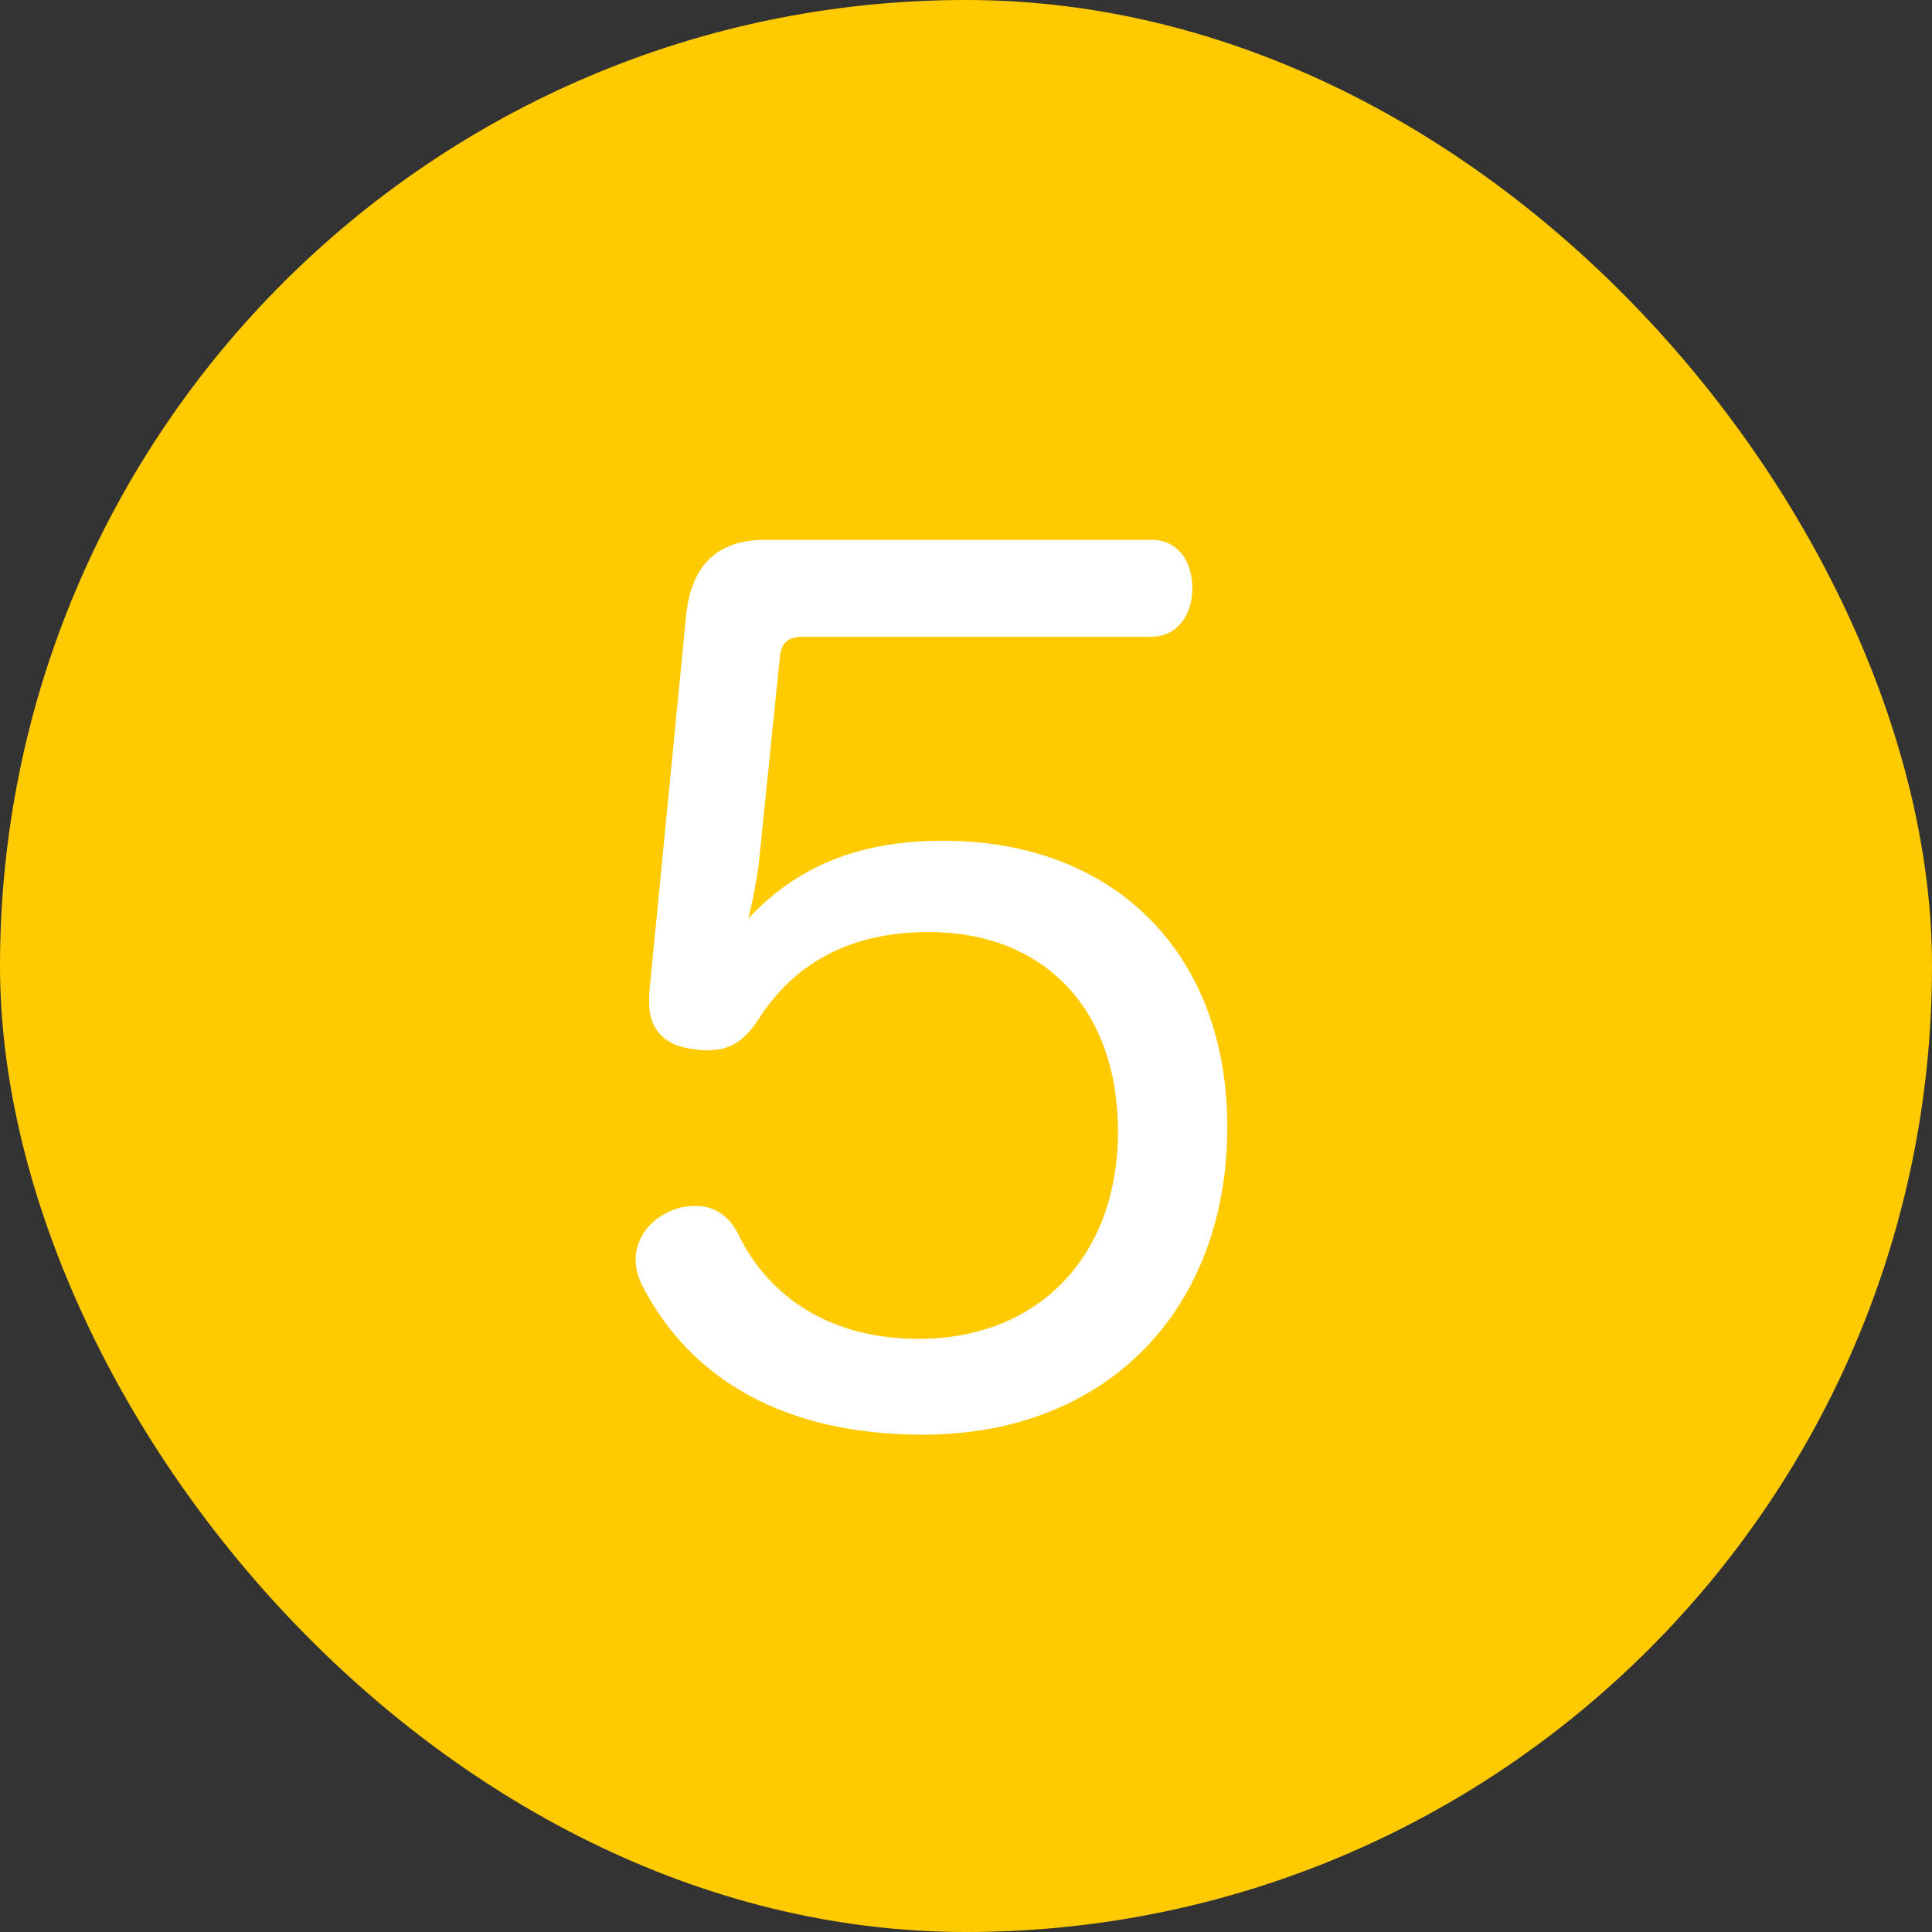
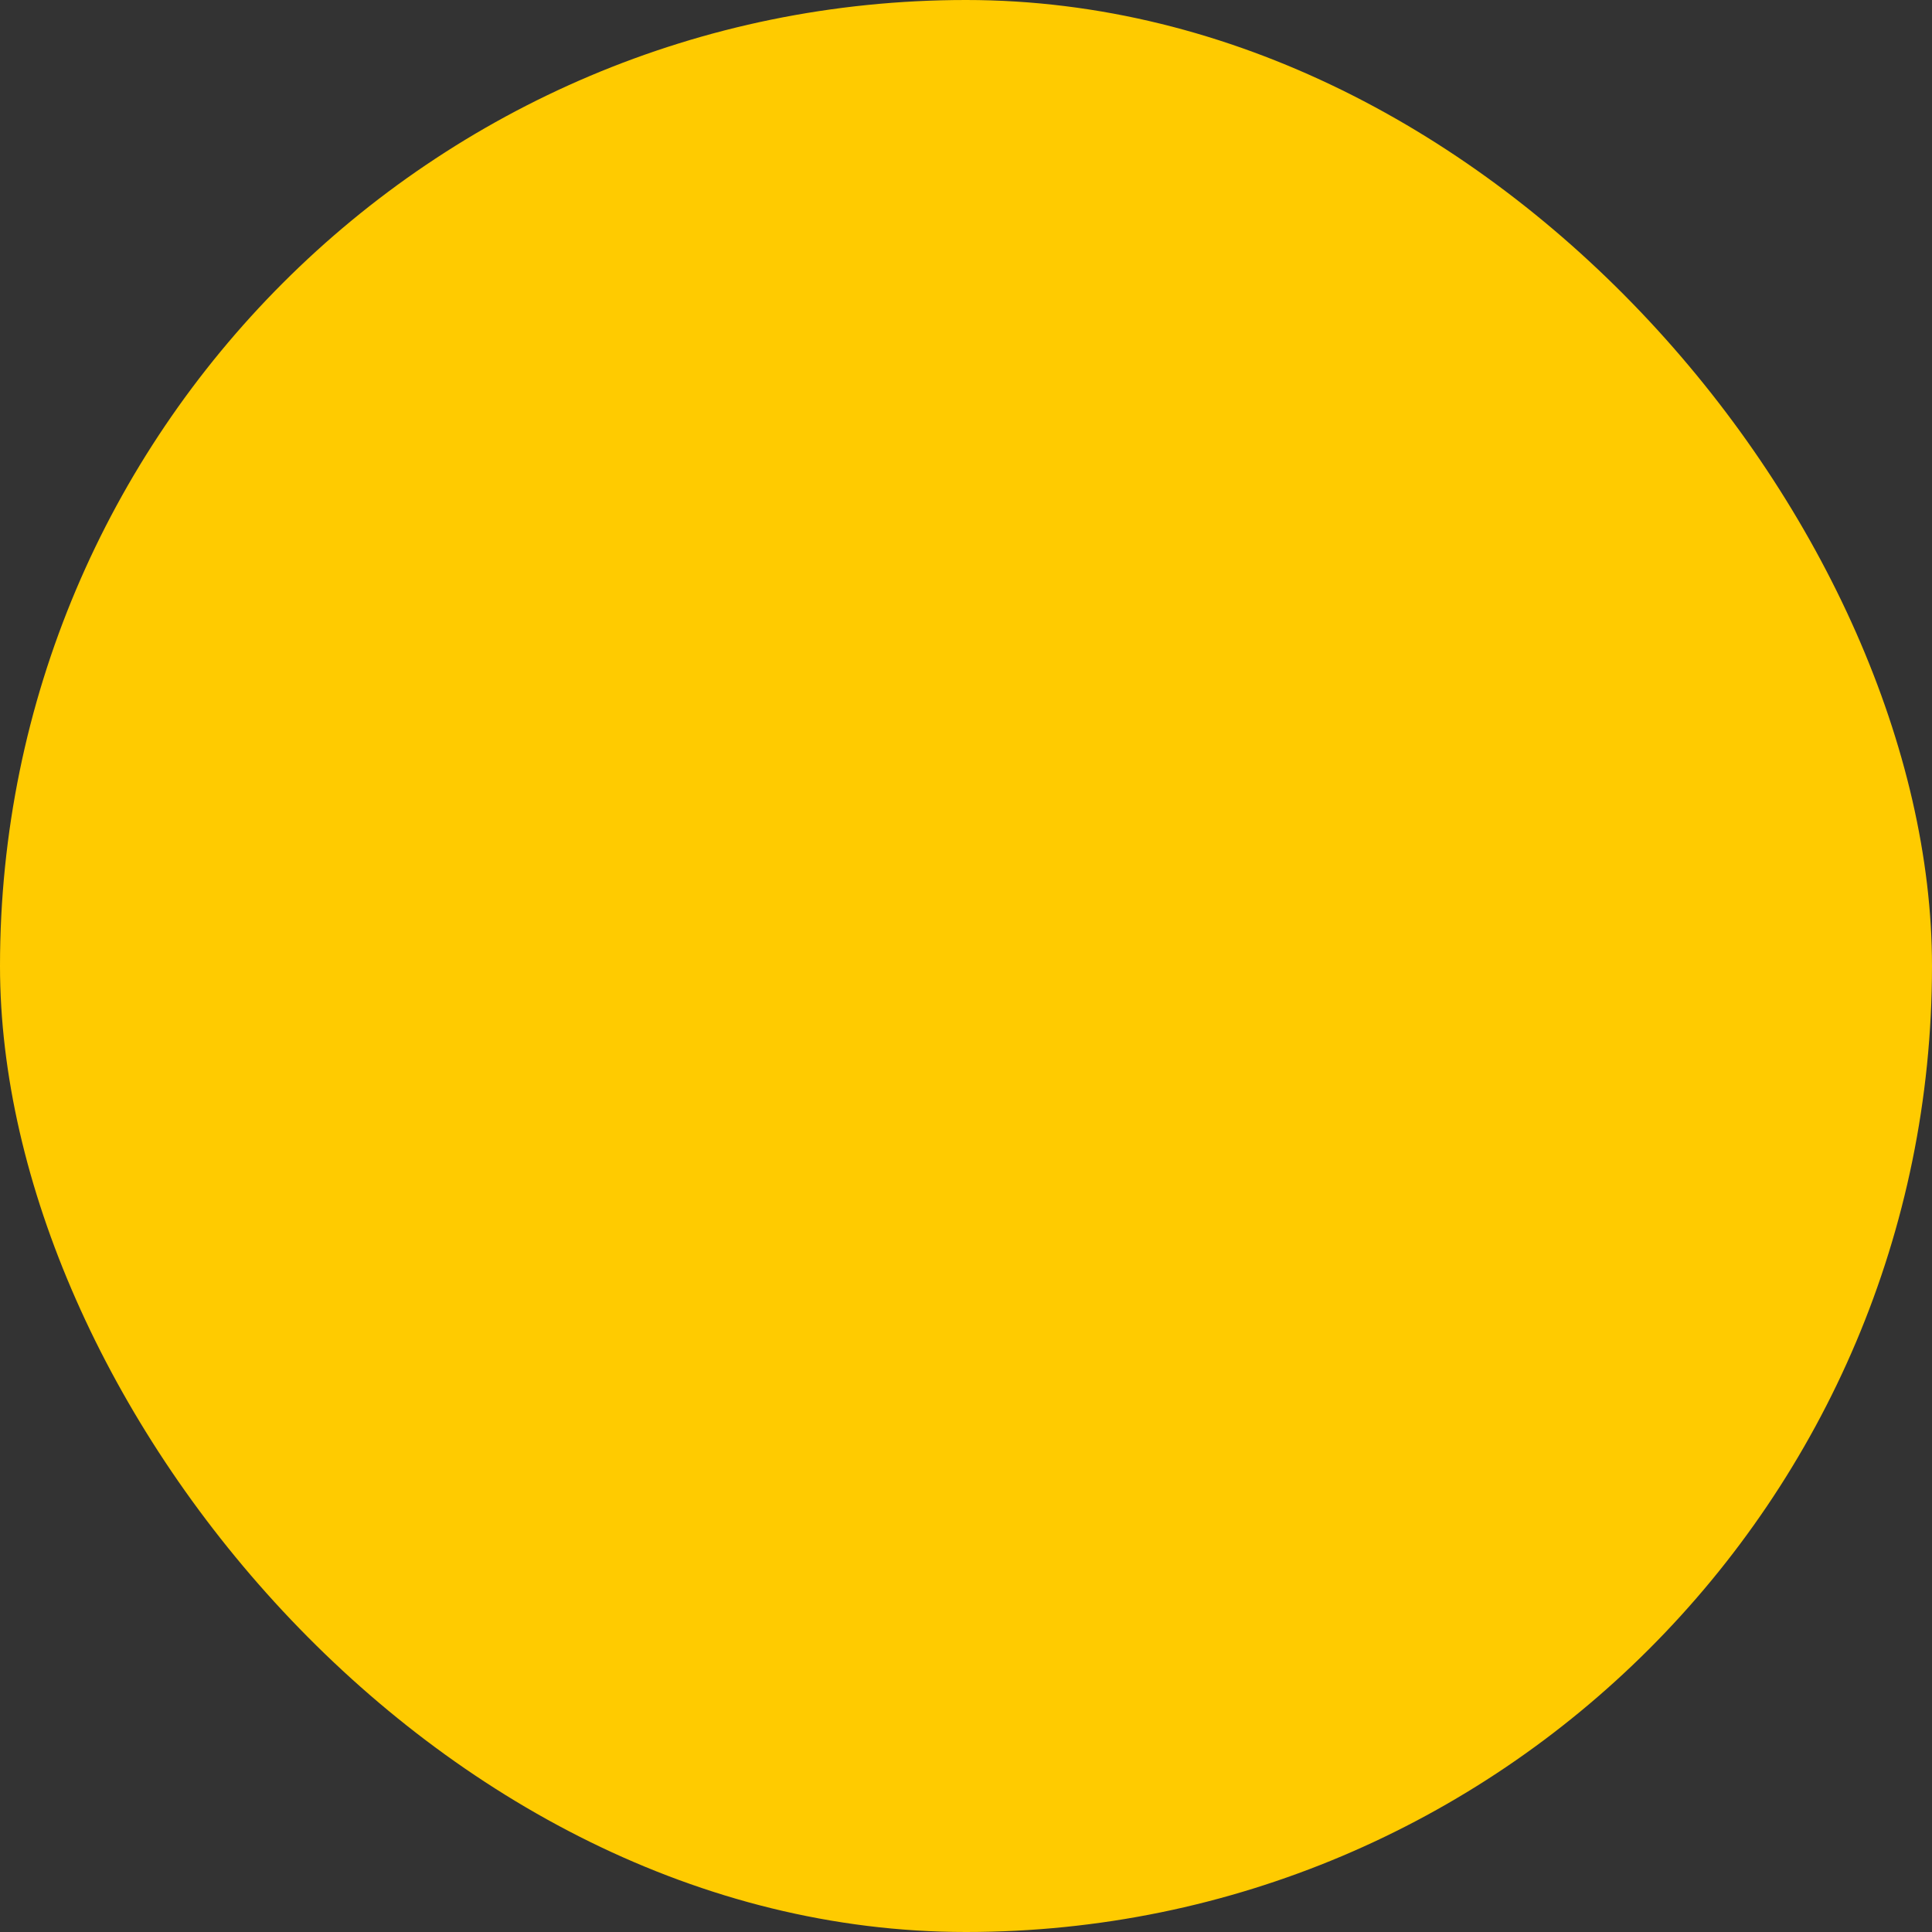
<svg xmlns="http://www.w3.org/2000/svg" width="24" height="24" viewBox="0 0 24 24" fill="none">
  <rect x="0" y="0" width="24" height="24" fill="#333333" stroke="none" />
  <rect width="24" height="24" rx="12" fill="#FFCB00" />
-   <path d="M8.064 12.348L8.526 7.616C8.596 7.028 8.904 6.706 9.506 6.706H14.308C14.63 6.706 14.812 6.972 14.812 7.308C14.812 7.644 14.616 7.91 14.308 7.91H9.968C9.786 7.91 9.702 7.994 9.688 8.162L9.422 10.766C9.394 10.948 9.352 11.2 9.296 11.41C9.912 10.752 10.682 10.444 11.718 10.444C13.846 10.444 15.246 11.844 15.246 14C15.246 16.254 13.762 17.822 11.466 17.822C9.744 17.822 8.582 17.136 7.98 15.974C7.924 15.862 7.896 15.75 7.896 15.652C7.896 15.4 8.05 15.19 8.26 15.078C8.386 15.008 8.512 14.98 8.638 14.98C8.848 14.98 9.044 15.078 9.17 15.33C9.548 16.114 10.318 16.632 11.41 16.632C12.908 16.632 13.888 15.596 13.888 14.056C13.888 12.53 12.964 11.578 11.536 11.578C10.556 11.578 9.87 11.97 9.436 12.642C9.254 12.922 9.086 13.048 8.778 13.048C8.736 13.048 8.694 13.048 8.638 13.034C8.302 13.006 8.064 12.824 8.064 12.46C8.064 12.432 8.064 12.39 8.064 12.348Z" fill="white" />
</svg>